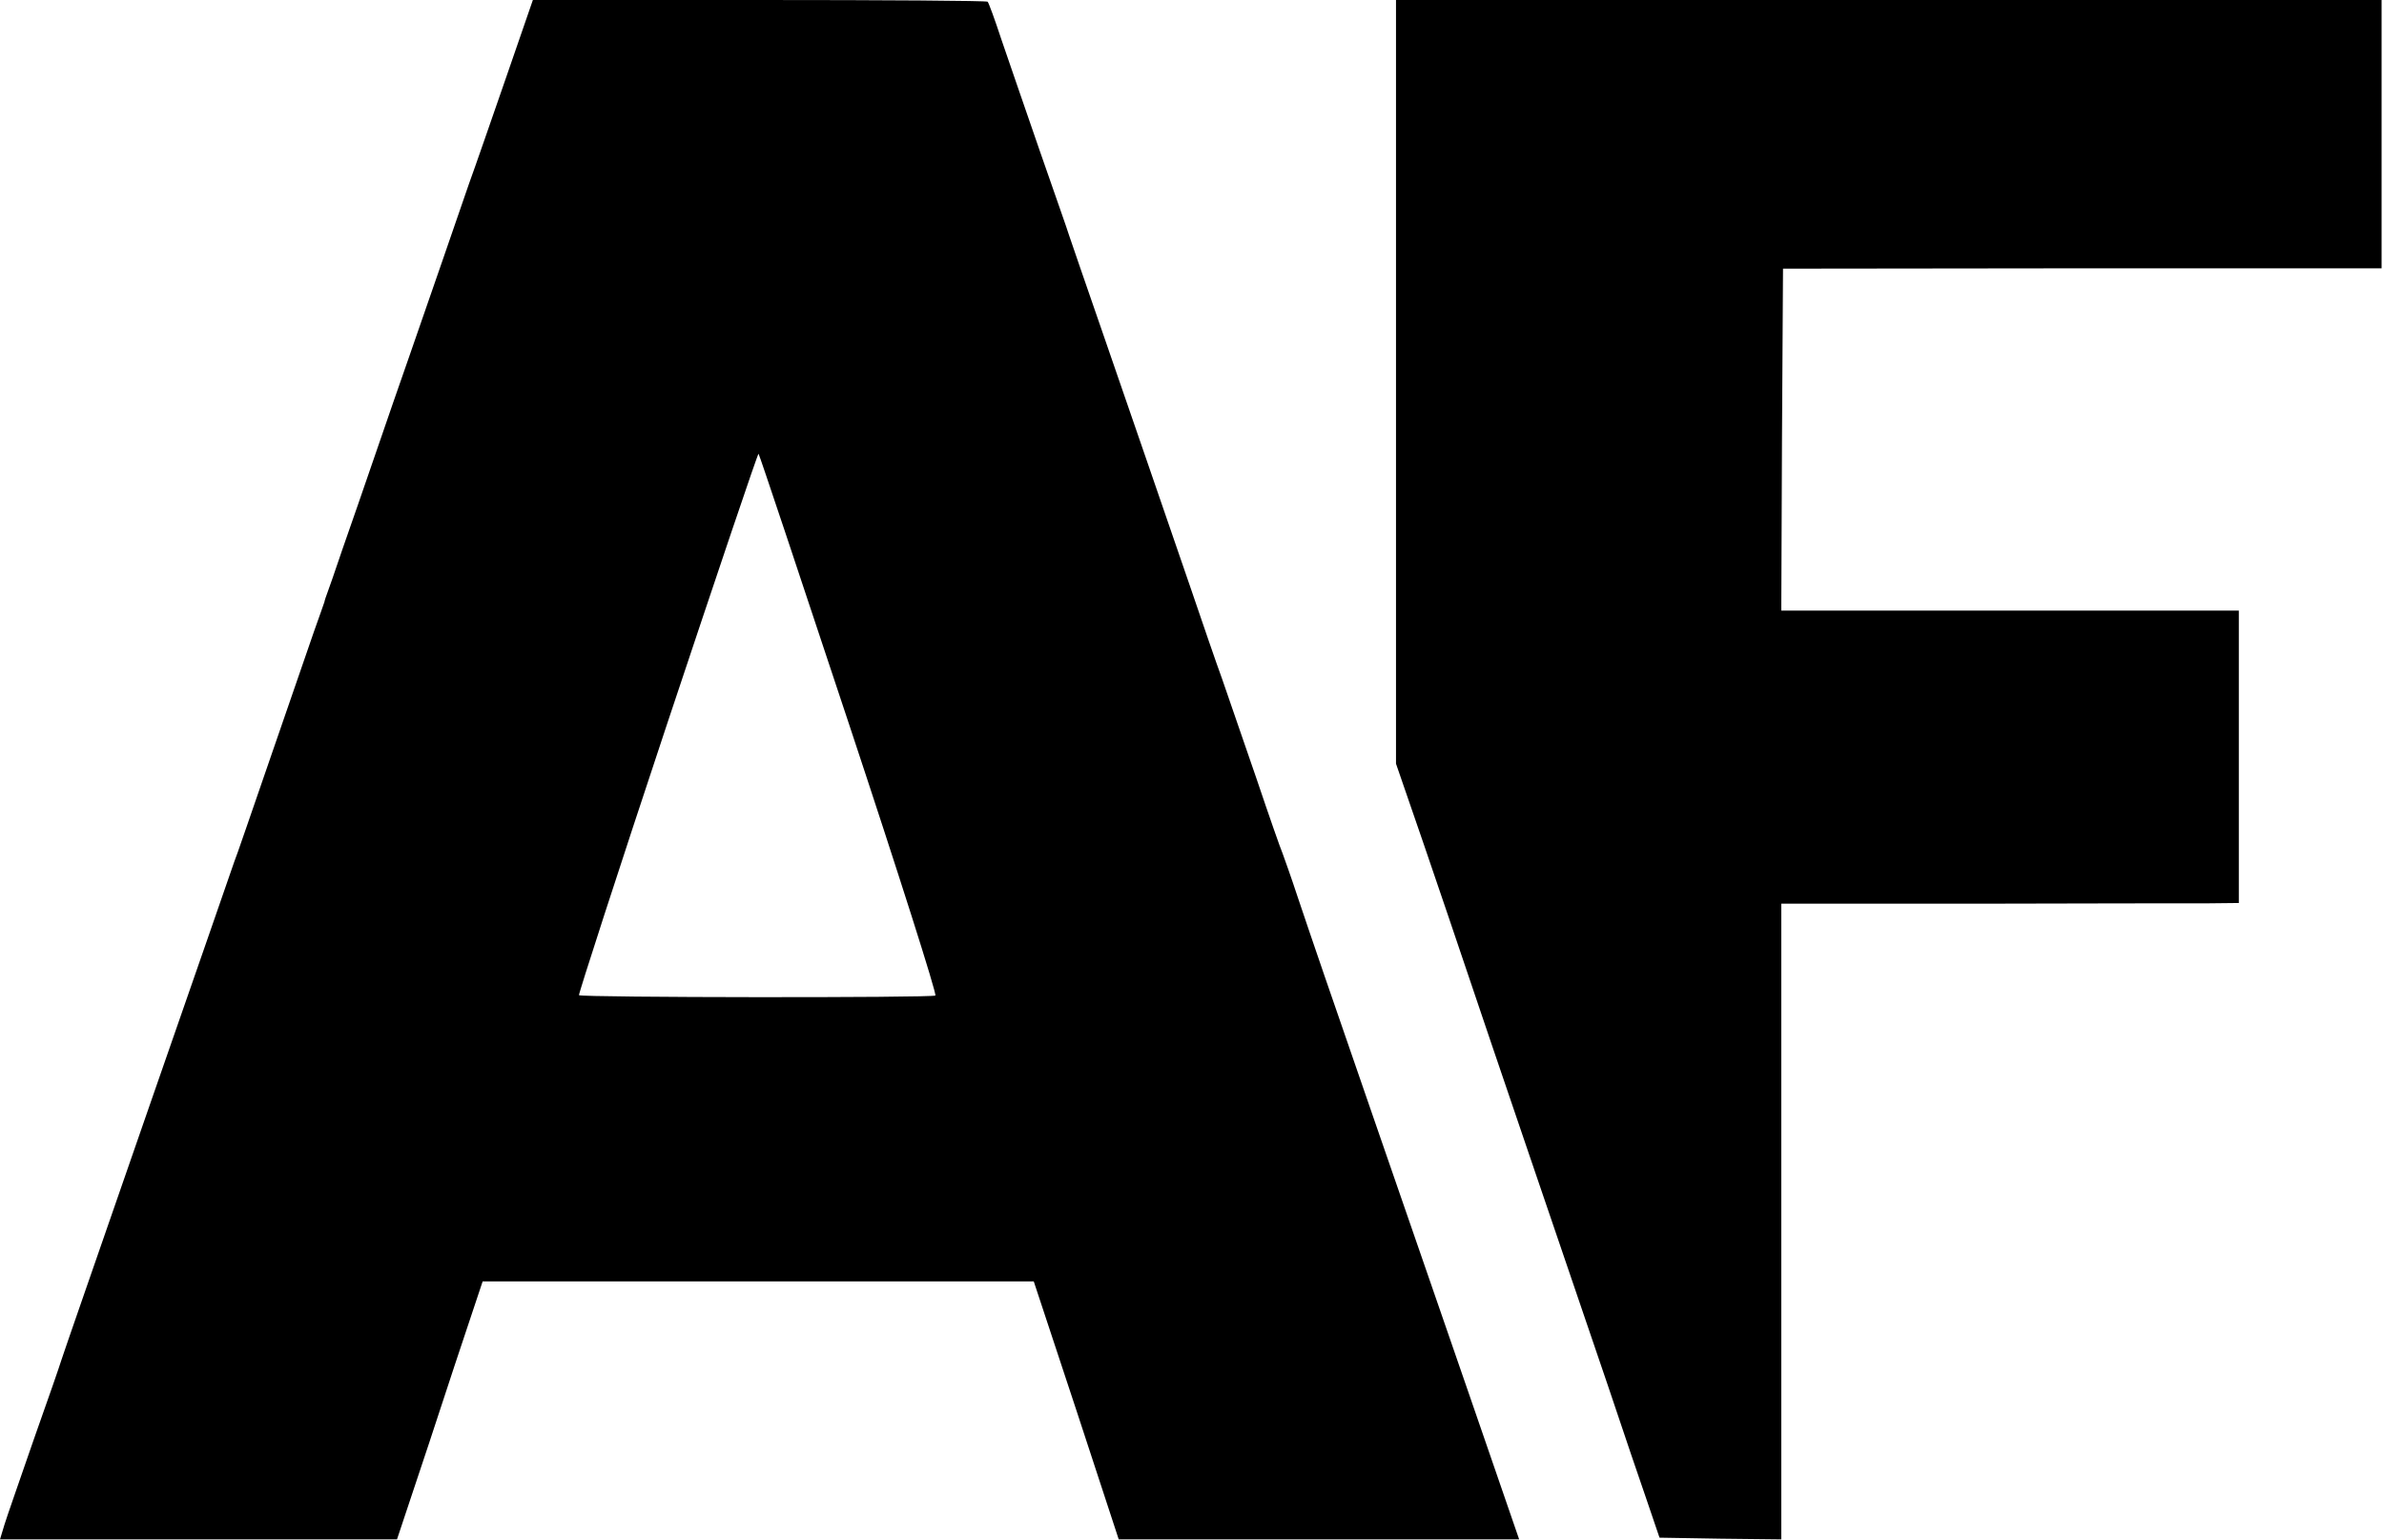
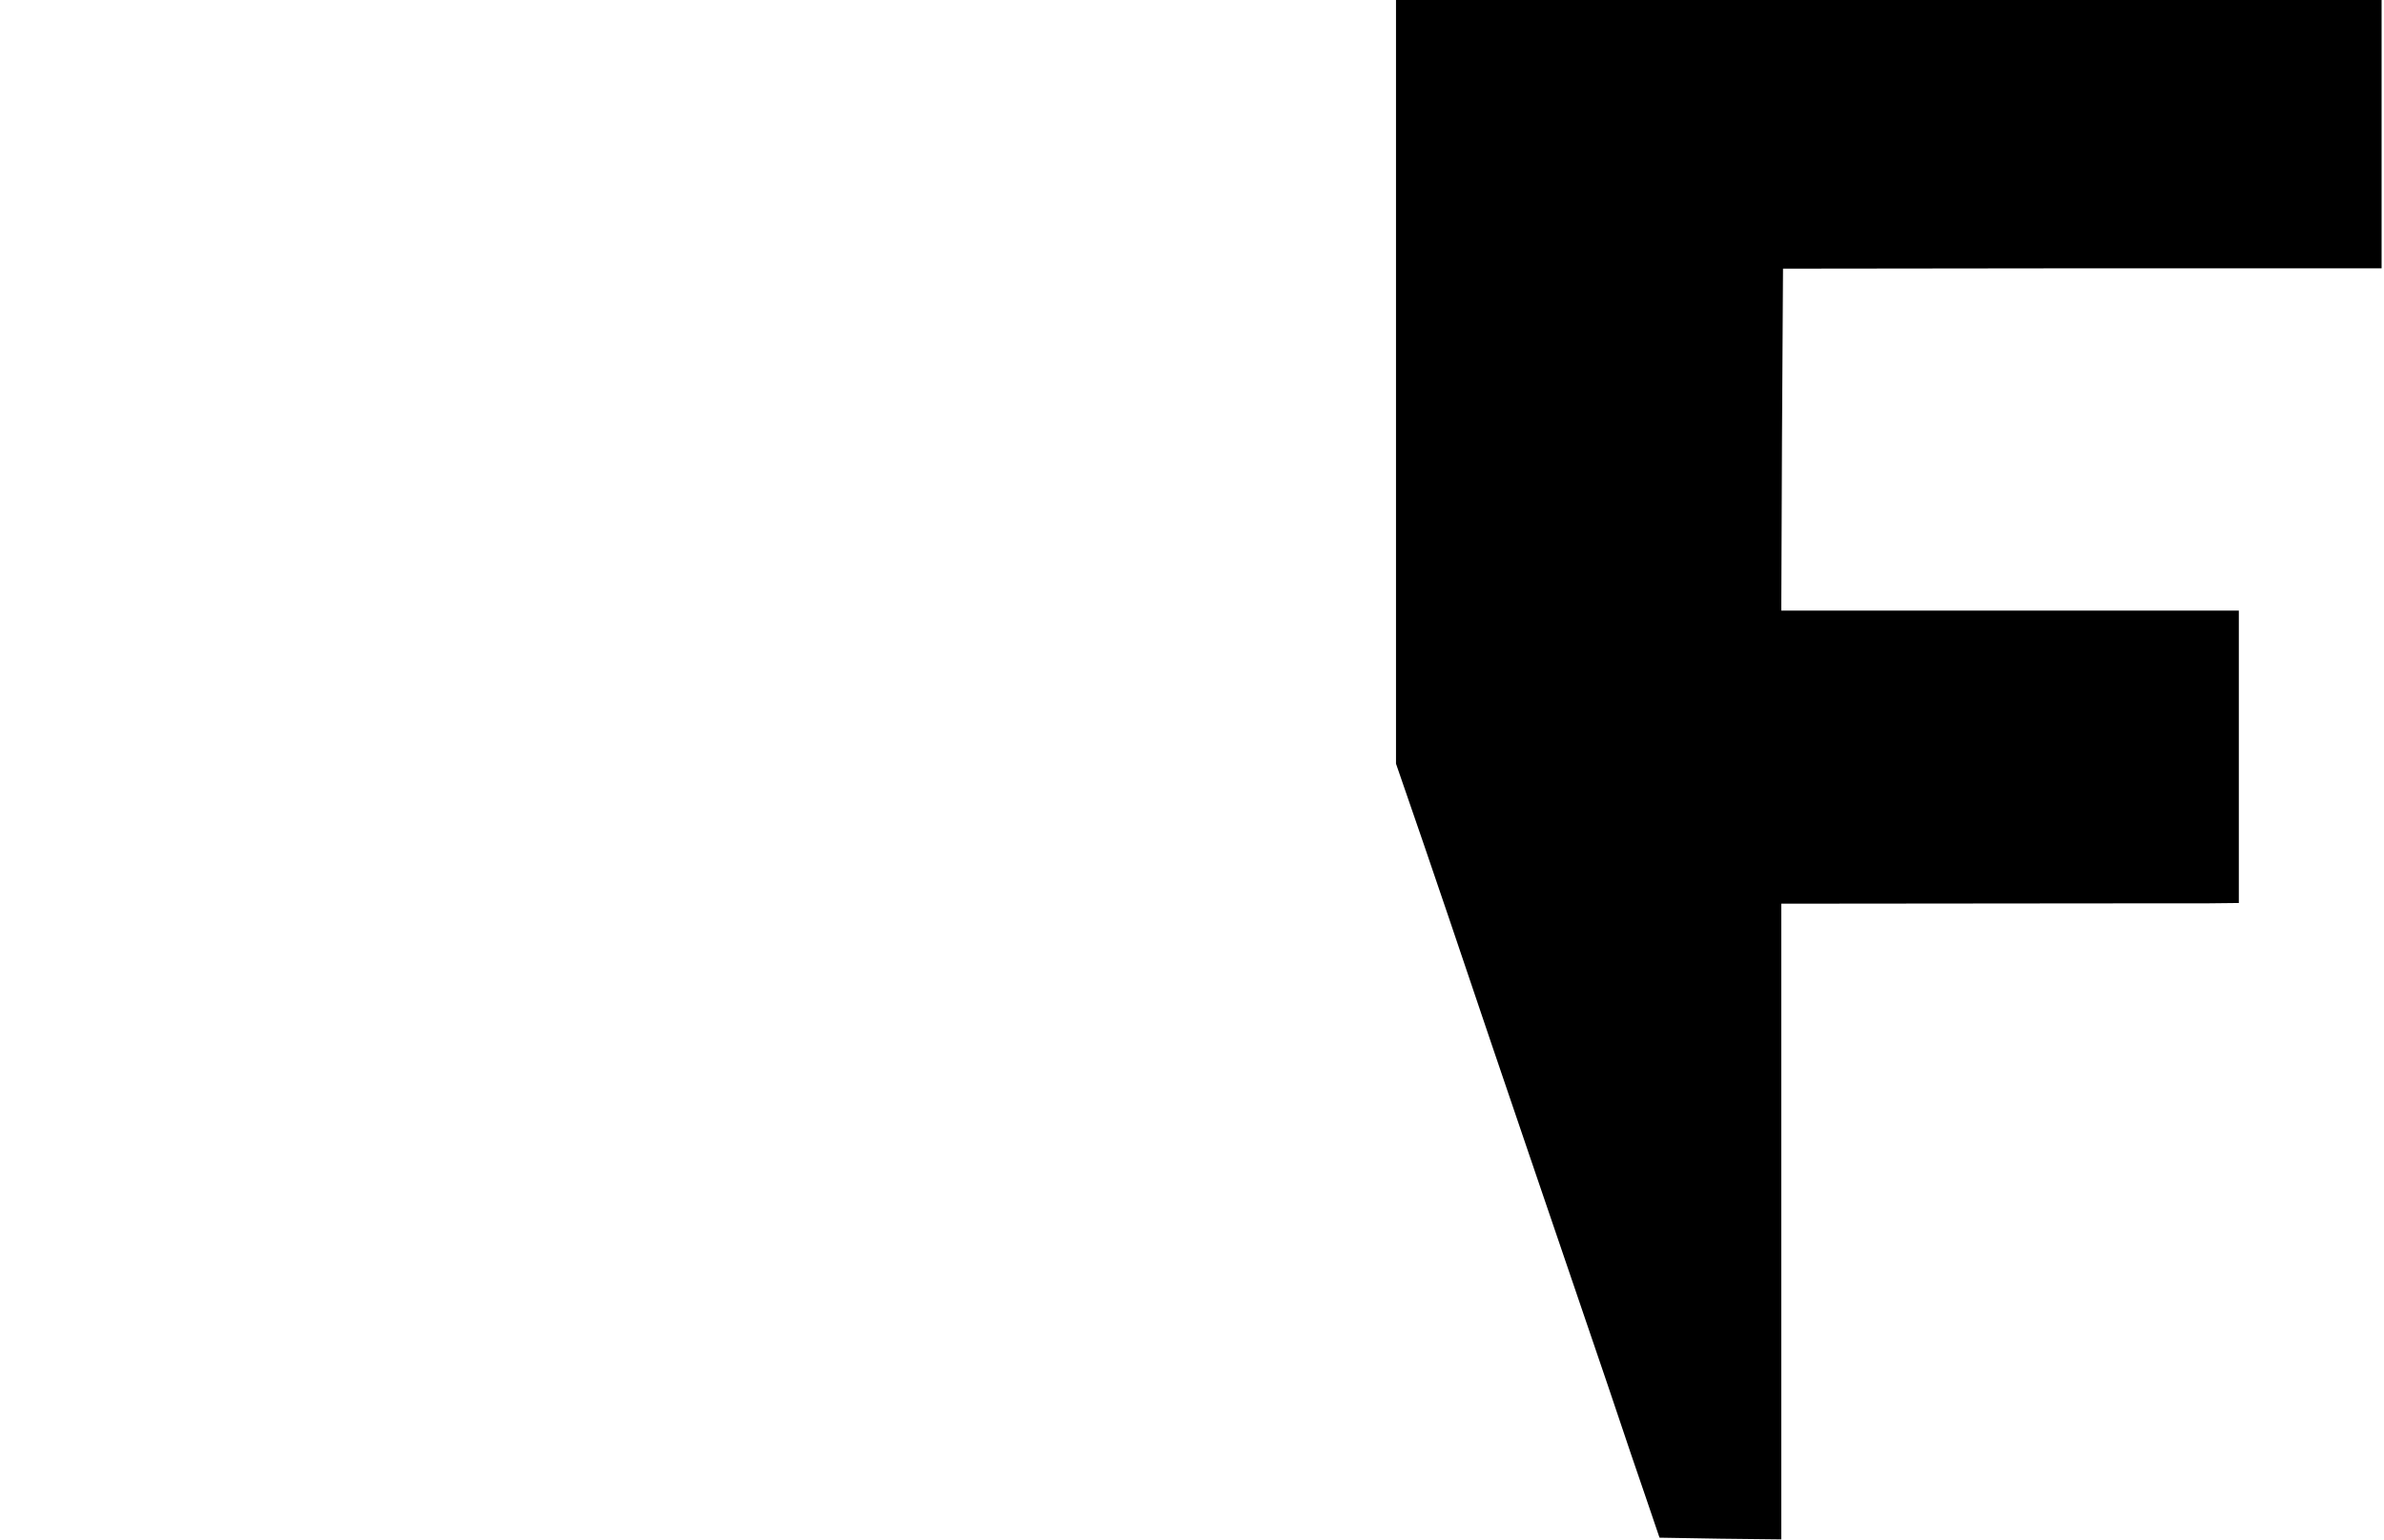
<svg xmlns="http://www.w3.org/2000/svg" version="1.1" width="924" height="597">
  <svg width="924" height="597" viewBox="0 0 924 597" fill="none">
-     <path d="M196.4 29.333C190.8 45.467 184.267 64.4 181.733 71.333C176.8 85.733 166.533 115.333 158.667 138C155.733 146.4 149.867 163.2 145.733 175.333C141.6 187.467 135.733 204.267 132.8 212.667C130 221.067 127.2 228.933 126.8 230C126.4 231.067 125.867 232.533 125.733 233.333C125.467 234 123.733 239.2 121.733 244.667C119.867 250.133 112.267 272 104.933 293.333C97.6 314.533 91.333 332.933 90.8 334C90.4 335.067 85.733 348.533 80.4 364C75.067 379.333 65.467 406.933 59.067 425.333C36.4 490.667 24.8 524 23.733 527.333C23.2 529.2 18.4 542.933 13.067 558C7.867 573.067 2.667 587.867 1.733 590.933L0 596.667H76.933H153.867L166.4 559.067C173.2 538.267 180.667 515.733 182.933 509.067L187.067 496.667H293.867H400.667L417.2 546.667L433.6 596.667H511.2H588.8L579.467 569.6C574.4 554.8 564.533 526.4 557.733 506.667C550.933 486.8 539.733 454.8 533.067 435.333C514.933 382.933 508.533 364.267 503.067 348C500.4 339.867 497.6 332.133 497.067 330.667C496.4 329.2 491.867 316.267 487.067 302C482.133 287.733 476.133 270.267 473.733 263.333C471.2 256.4 465.867 240.8 461.733 228.667C447.867 188.267 440 165.6 427.733 130C420.933 110.533 415.067 93.2 414.4 91.333C413.867 89.467 408.667 74.8 403.067 58.667C397.467 42.533 390.8 23.067 388.133 15.333C385.6 7.6 383.2 1.067 382.8 0.667C382.533 0.267 342.667 -1.07735e-05 294.4 -1.07735e-05H206.533L196.4 29.333ZM329.067 280.667C348.133 338.133 363.2 385.467 362.533 385.867C361.067 386.8 225.333 386.667 224.4 385.733C224.133 385.467 239.467 338 258.667 280.267C277.867 222.667 293.733 175.6 294 175.867C294.267 176 310 223.2 329.067 280.667Z" fill="black" />
-     <path d="M541.067 148V296L551.867 327.333C557.734 344.533 565.2 366.4 568.4 376C571.6 385.467 582.667 418.267 593.067 448.667C603.467 479.067 616.934 518.667 623.067 536.667C629.067 554.667 636.134 575.333 638.667 582.667L643.2 596L666.8 596.4L690.4 596.667V473.467V350.267H766.8C808.667 350.133 848.667 350.133 855.467 350.133L867.734 350V293.333V236.667H779.067H690.4L690.667 170.4L691.067 104.133L807.067 104H923.067V52V-1.07735e-05H732.134H541.067V148Z" fill="black" />
+     <path d="M541.067 148V296L551.867 327.333C557.734 344.533 565.2 366.4 568.4 376C571.6 385.467 582.667 418.267 593.067 448.667C603.467 479.067 616.934 518.667 623.067 536.667C629.067 554.667 636.134 575.333 638.667 582.667L643.2 596L666.8 596.4L690.4 596.667V473.467V350.267C808.667 350.133 848.667 350.133 855.467 350.133L867.734 350V293.333V236.667H779.067H690.4L690.667 170.4L691.067 104.133L807.067 104H923.067V52V-1.07735e-05H732.134H541.067V148Z" fill="black" />
  </svg>
  <style>@media (prefers-color-scheme: light) { :root { filter: none; } }
@media (prefers-color-scheme: dark) { :root { filter: invert(100%); } }
</style>
</svg>